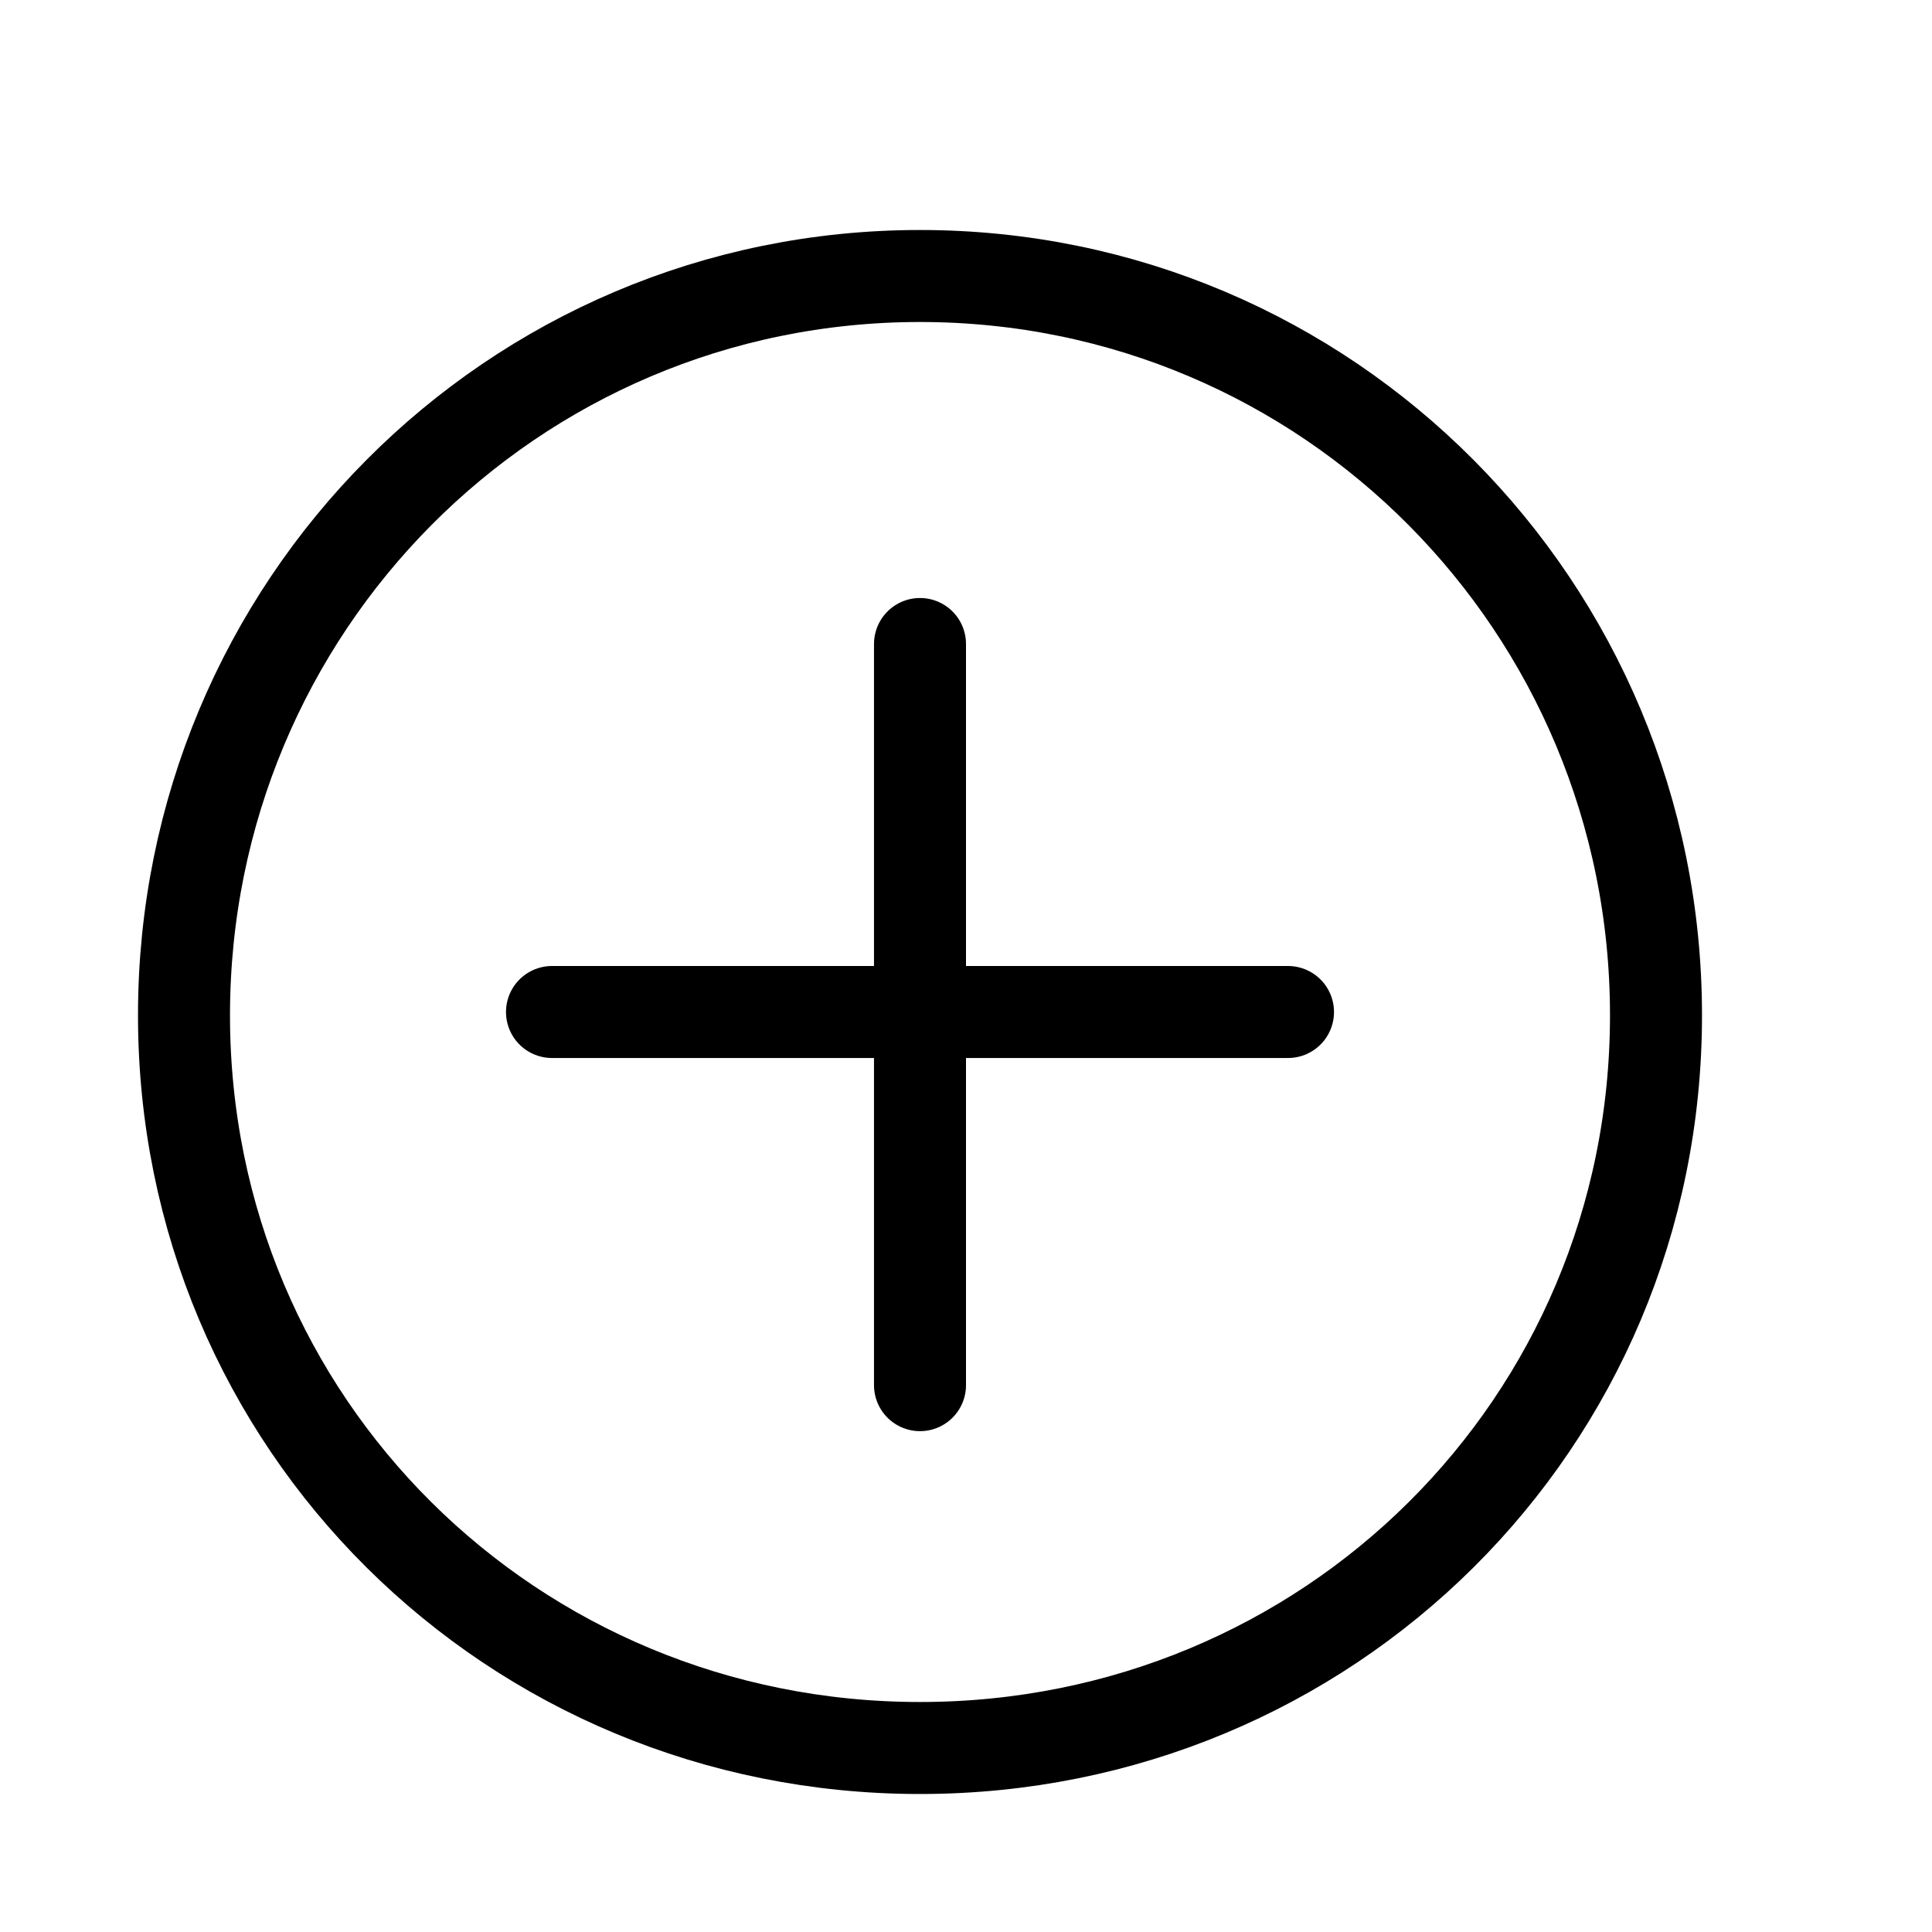
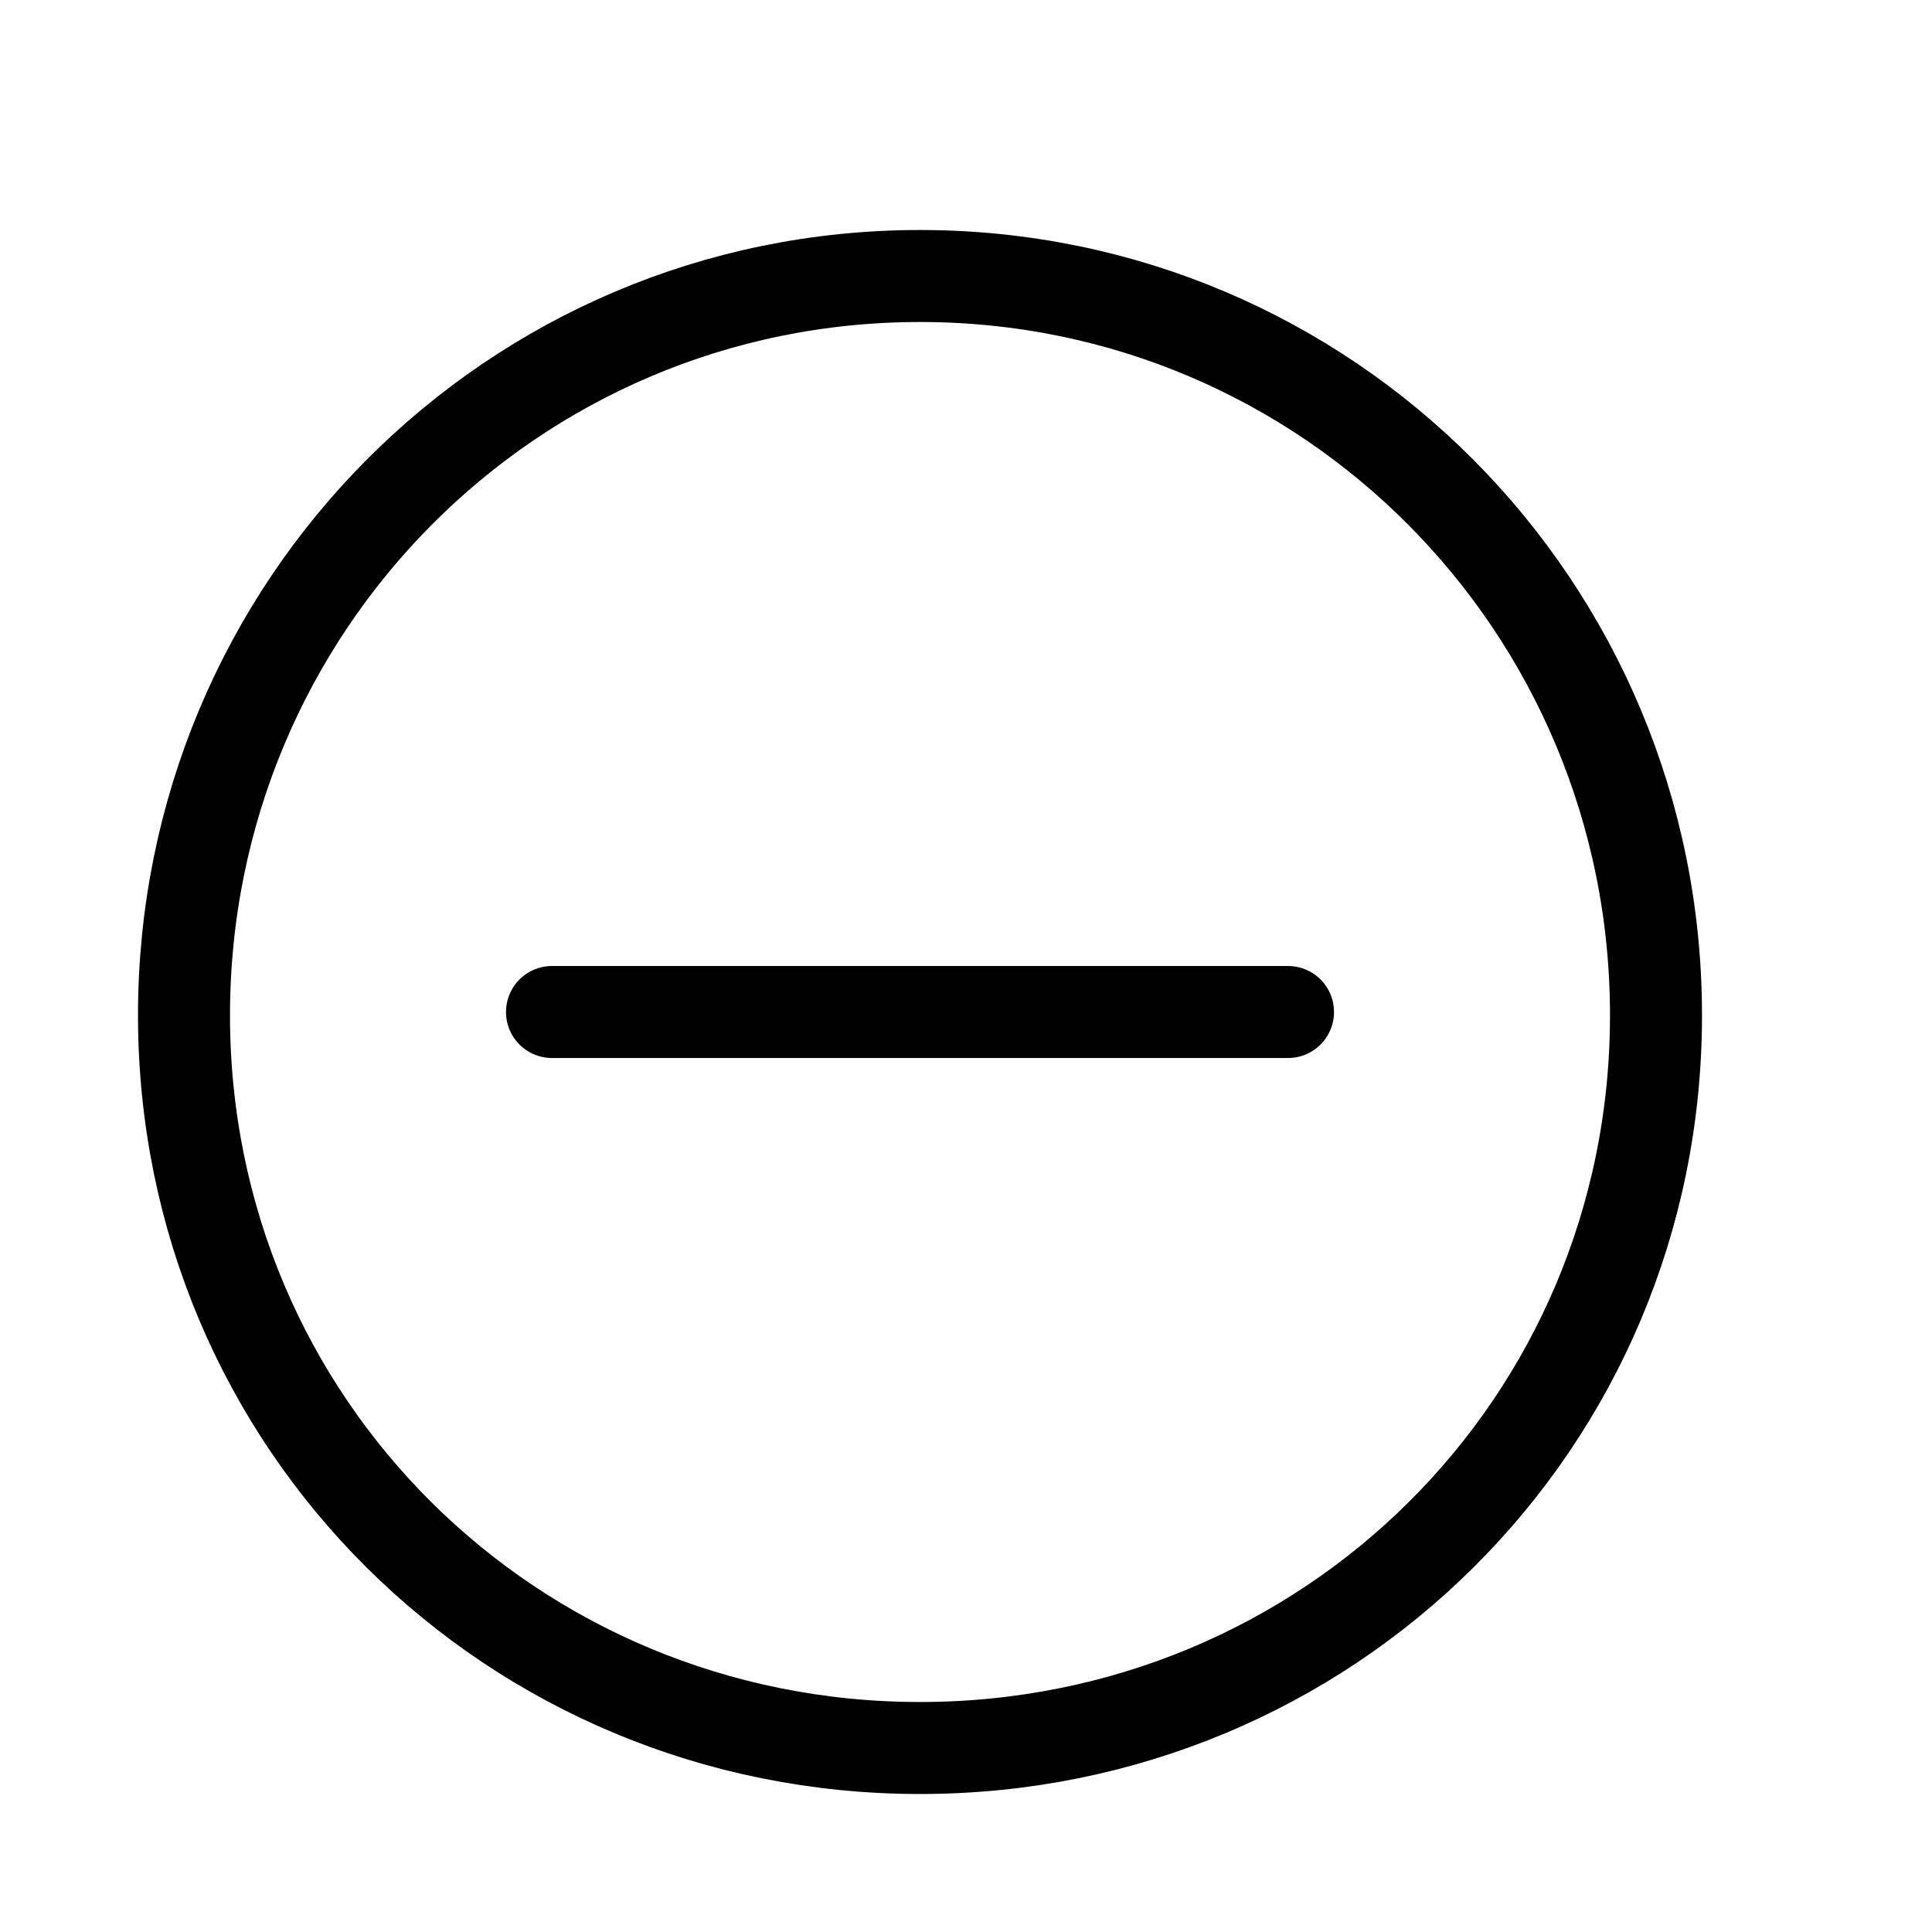
<svg xmlns="http://www.w3.org/2000/svg" width="800px" height="800px" viewBox="0 0 21 21">
  <g fill="none" fill-rule="evenodd" stroke="#000000" stroke-linecap="round" stroke-linejoin="round" transform="translate(2 3)">
    <path d="m8 16c4.438 0 8-3.526 8-7.964 0-4.438-3.562-8.036-8-8.036-4.438 0-8 3.598-8 8.036 0 4.438 3.562 7.964 8 7.964z" />
    <path d="m4 8h8" />
-     <path d="m8 12.056v-8.056z" />
  </g>
</svg>